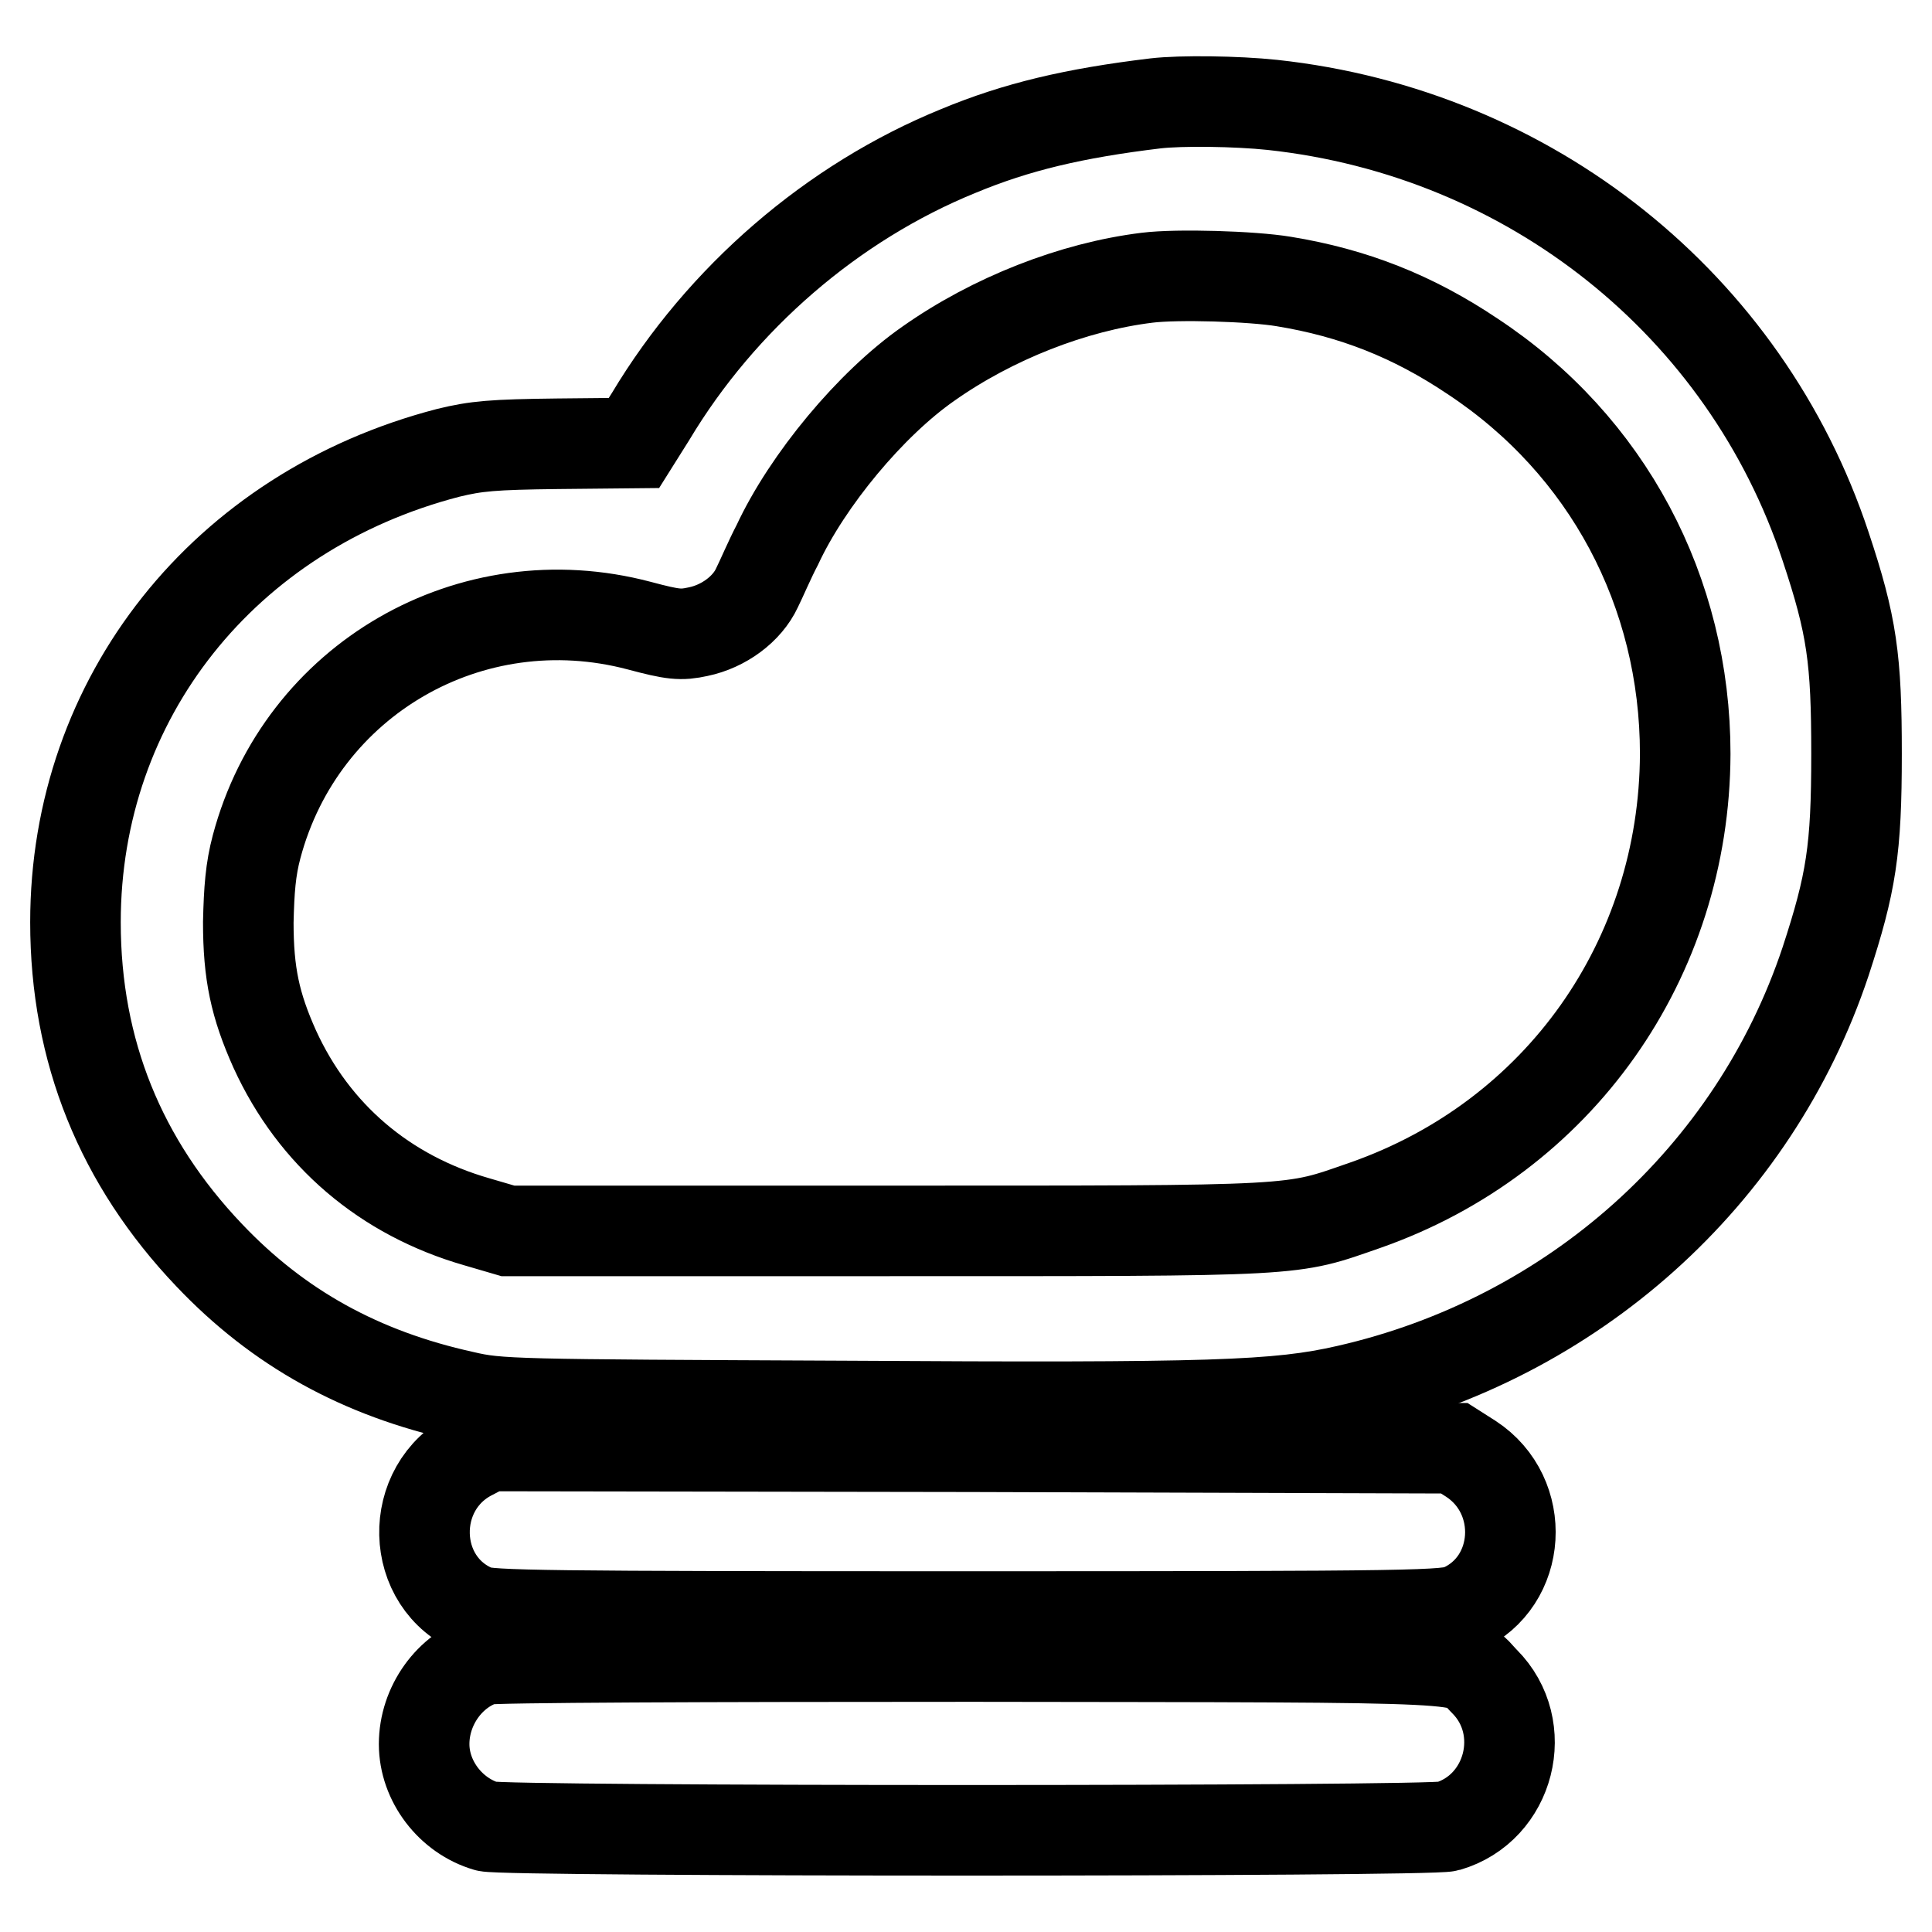
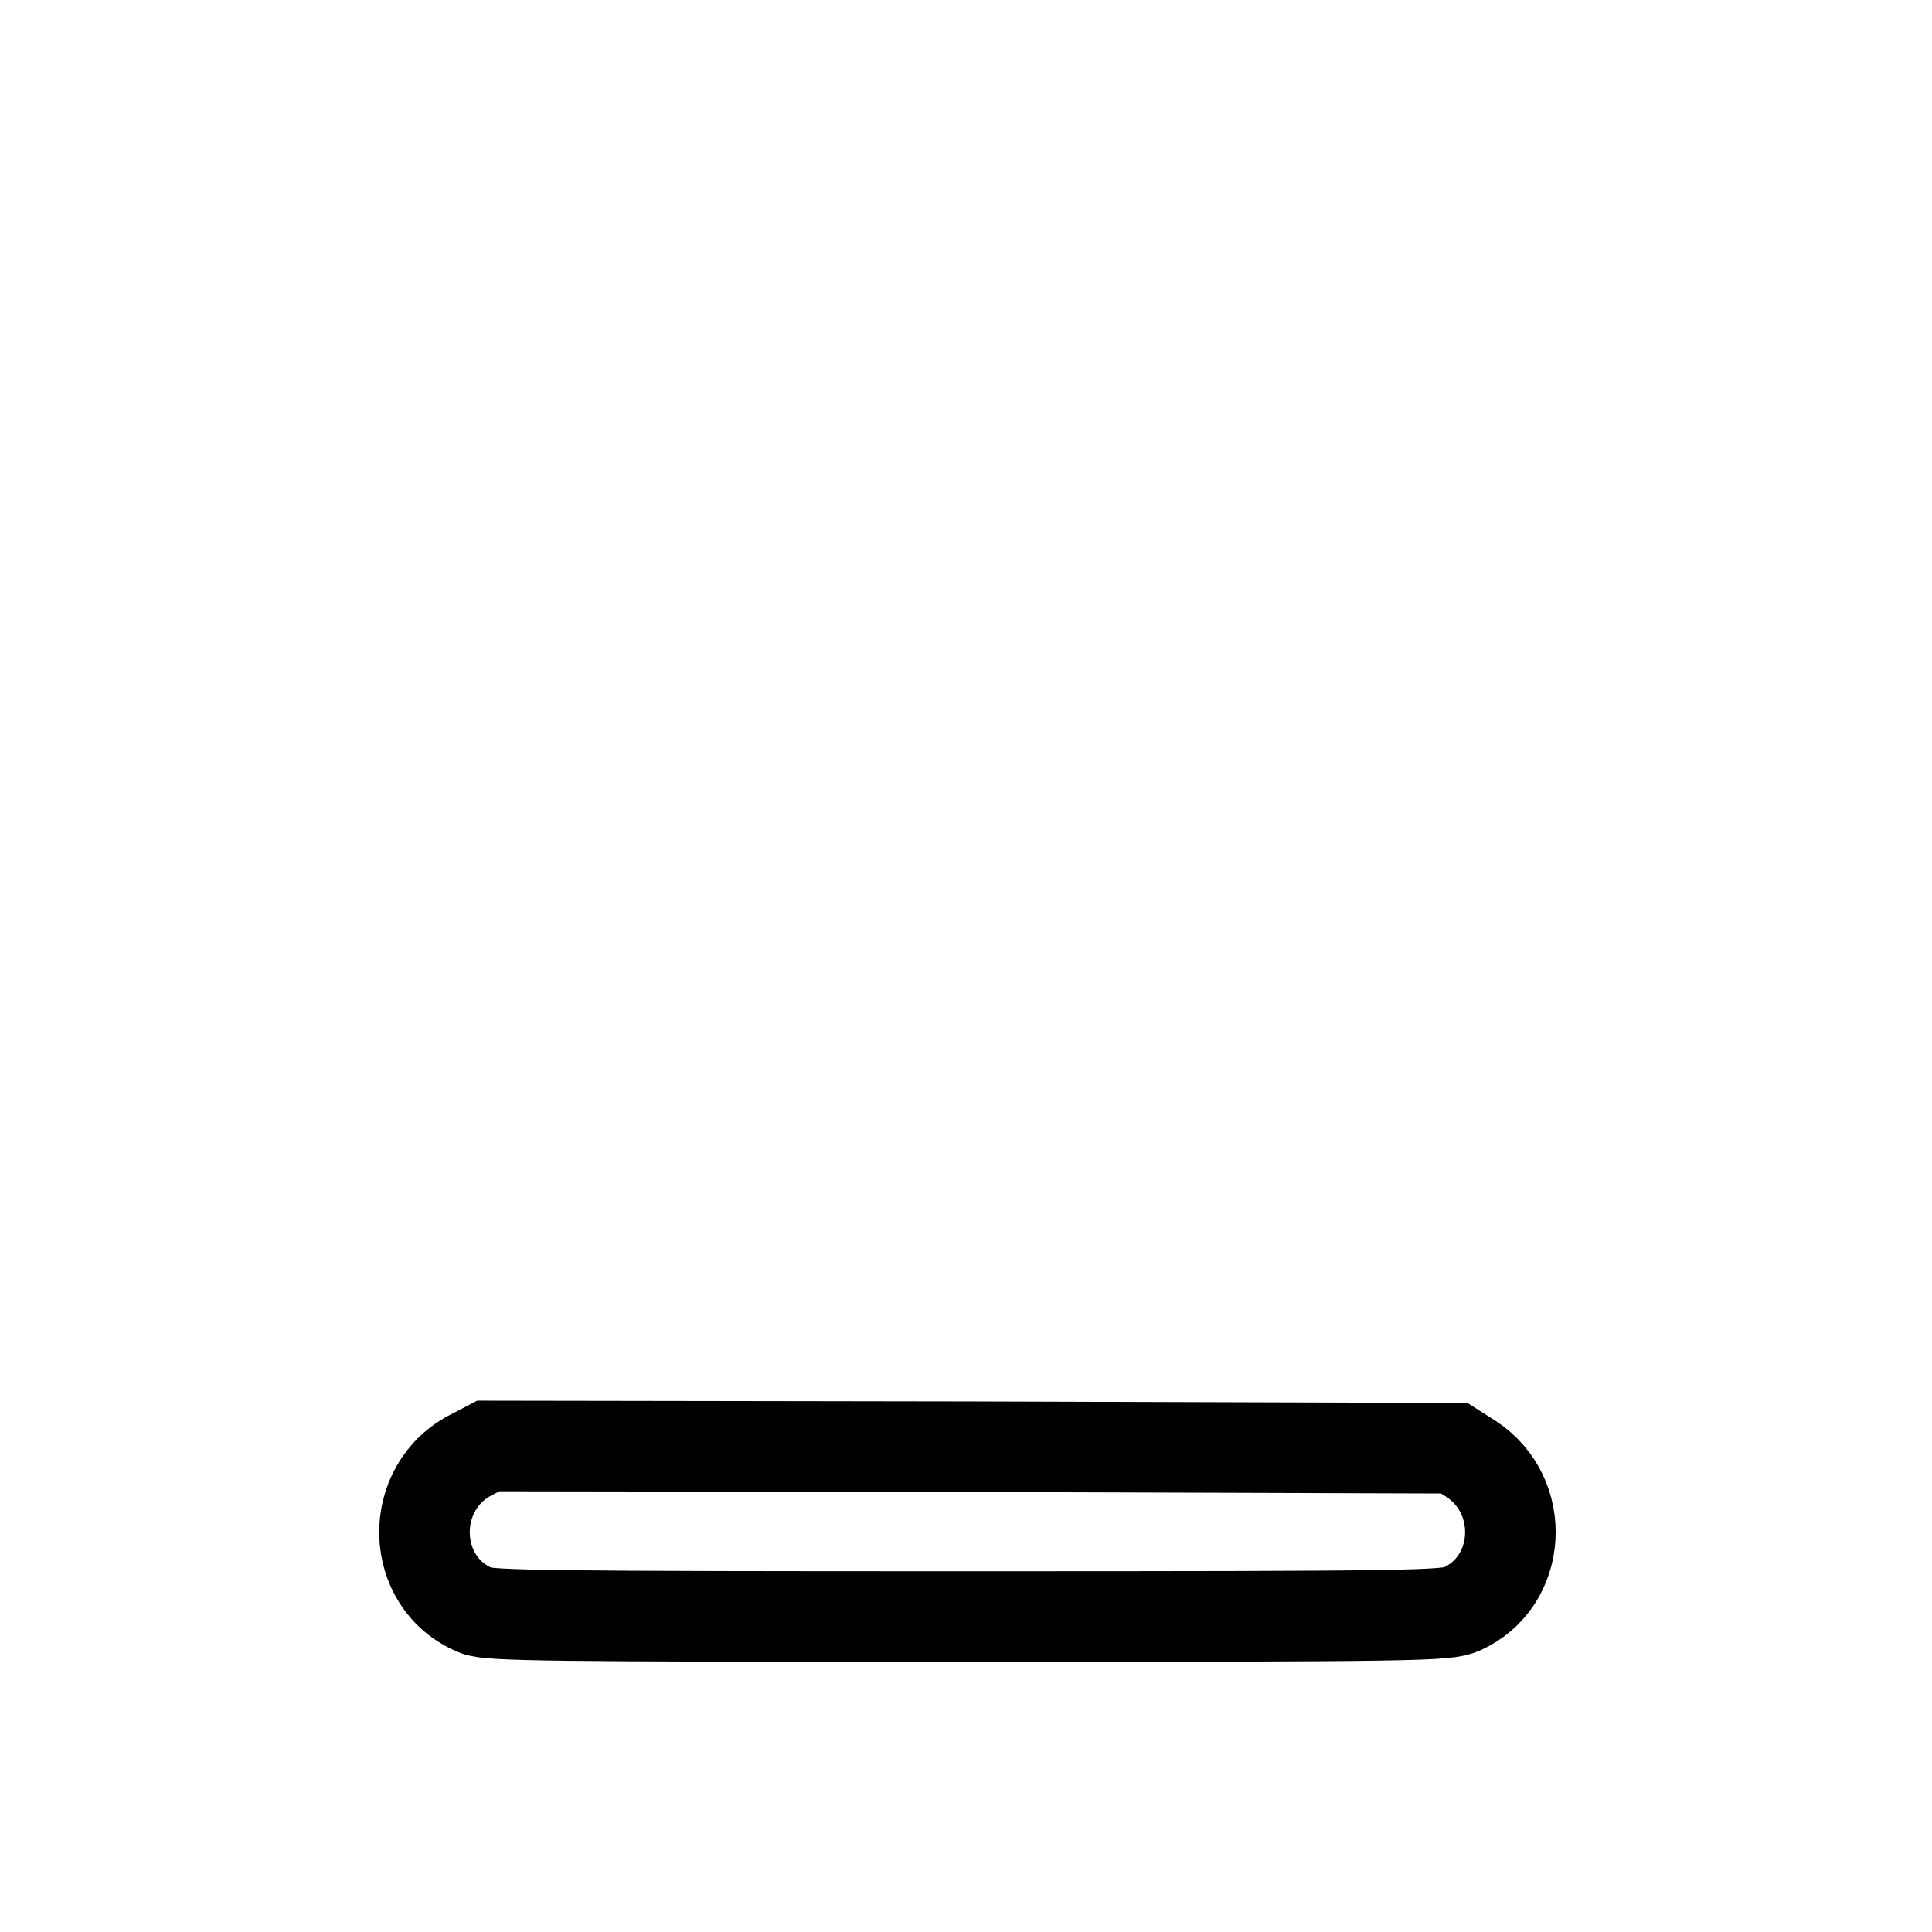
<svg xmlns="http://www.w3.org/2000/svg" version="1.1" x="0px" y="0px" viewBox="0 0 256 256" enable-background="new 0 0 256 256" xml:space="preserve">
  <g>
    <g>
      <g>
-         <path stroke-width="12" fill-opacity="0" stroke="#000000" d="M153.1,13.7c-10.8,1.3-18.4,3.1-26.1,6.3c-16.7,6.8-31.4,19.5-40.8,35.2L84,58.7l-10.1,0.1c-8.6,0.1-10.8,0.3-14.5,1.2C29.7,67.7,10,92.5,10,122.2c0,17.1,6,31.8,17.7,44.1c9.2,9.7,20.1,15.7,33.7,18.7c4.7,1.1,6.5,1.1,50.3,1.3c49.1,0.3,57.6,0,66.8-2.1c29.9-6.8,53.9-28.3,63.4-56.8c3.4-10.4,4.1-14.8,4.1-27.5c0-12.6-0.6-17-4.1-27.5c-10.6-32-39.1-54.8-73.3-58.5C163.9,13.4,156.5,13.3,153.1,13.7z M170.1,37.3c9.2,1.5,17.1,4.6,25,9.9C213,59,223.3,78.4,223.3,99.9c-0.1,27.2-16.7,50.8-42.4,59.8c-10.1,3.5-7.6,3.4-63.3,3.4H67.3l-4.1-1.2c-12.2-3.5-21.6-11.5-26.8-22.9c-2.6-5.8-3.5-10-3.5-16.8c0.1-4.3,0.3-7,1.1-10C39.9,90,62.4,77,84.7,82.9c4.5,1.2,5.5,1.3,7.8,0.8c3.4-0.7,6.5-3,7.8-5.8c0.6-1.2,1.7-3.8,2.7-5.7c4-8.6,12.4-18.7,20-24c8.5-6,19.2-10.2,29-11.4C156,36.3,165.9,36.6,170.1,37.3z" />
        <path stroke-width="12" fill-opacity="0" stroke="#000000" d="M62.6,192.7c-8.7,4.3-8.4,17.1,0.5,20.7c1.7,0.7,9.1,0.8,65.2,0.8c60.2,0,63.4-0.1,65.4-1c8-3.6,8.7-15,1.2-19.9l-2.2-1.4l-64-0.2l-64-0.1L62.6,192.7z" />
-         <path stroke-width="12" fill-opacity="0" stroke="#000000" d="M64.2,219.9c-4.6,1.4-8,6.1-8,11.2c0,4.9,3.5,9.5,8.3,10.9c2.4,0.7,124.9,0.7,127.3,0c8.3-2.4,11-13.1,4.9-19.2c-3.4-3.4,2-3.2-67.8-3.3C94.2,219.5,65.1,219.6,64.2,219.9z" />
      </g>
    </g>
  </g>
</svg>